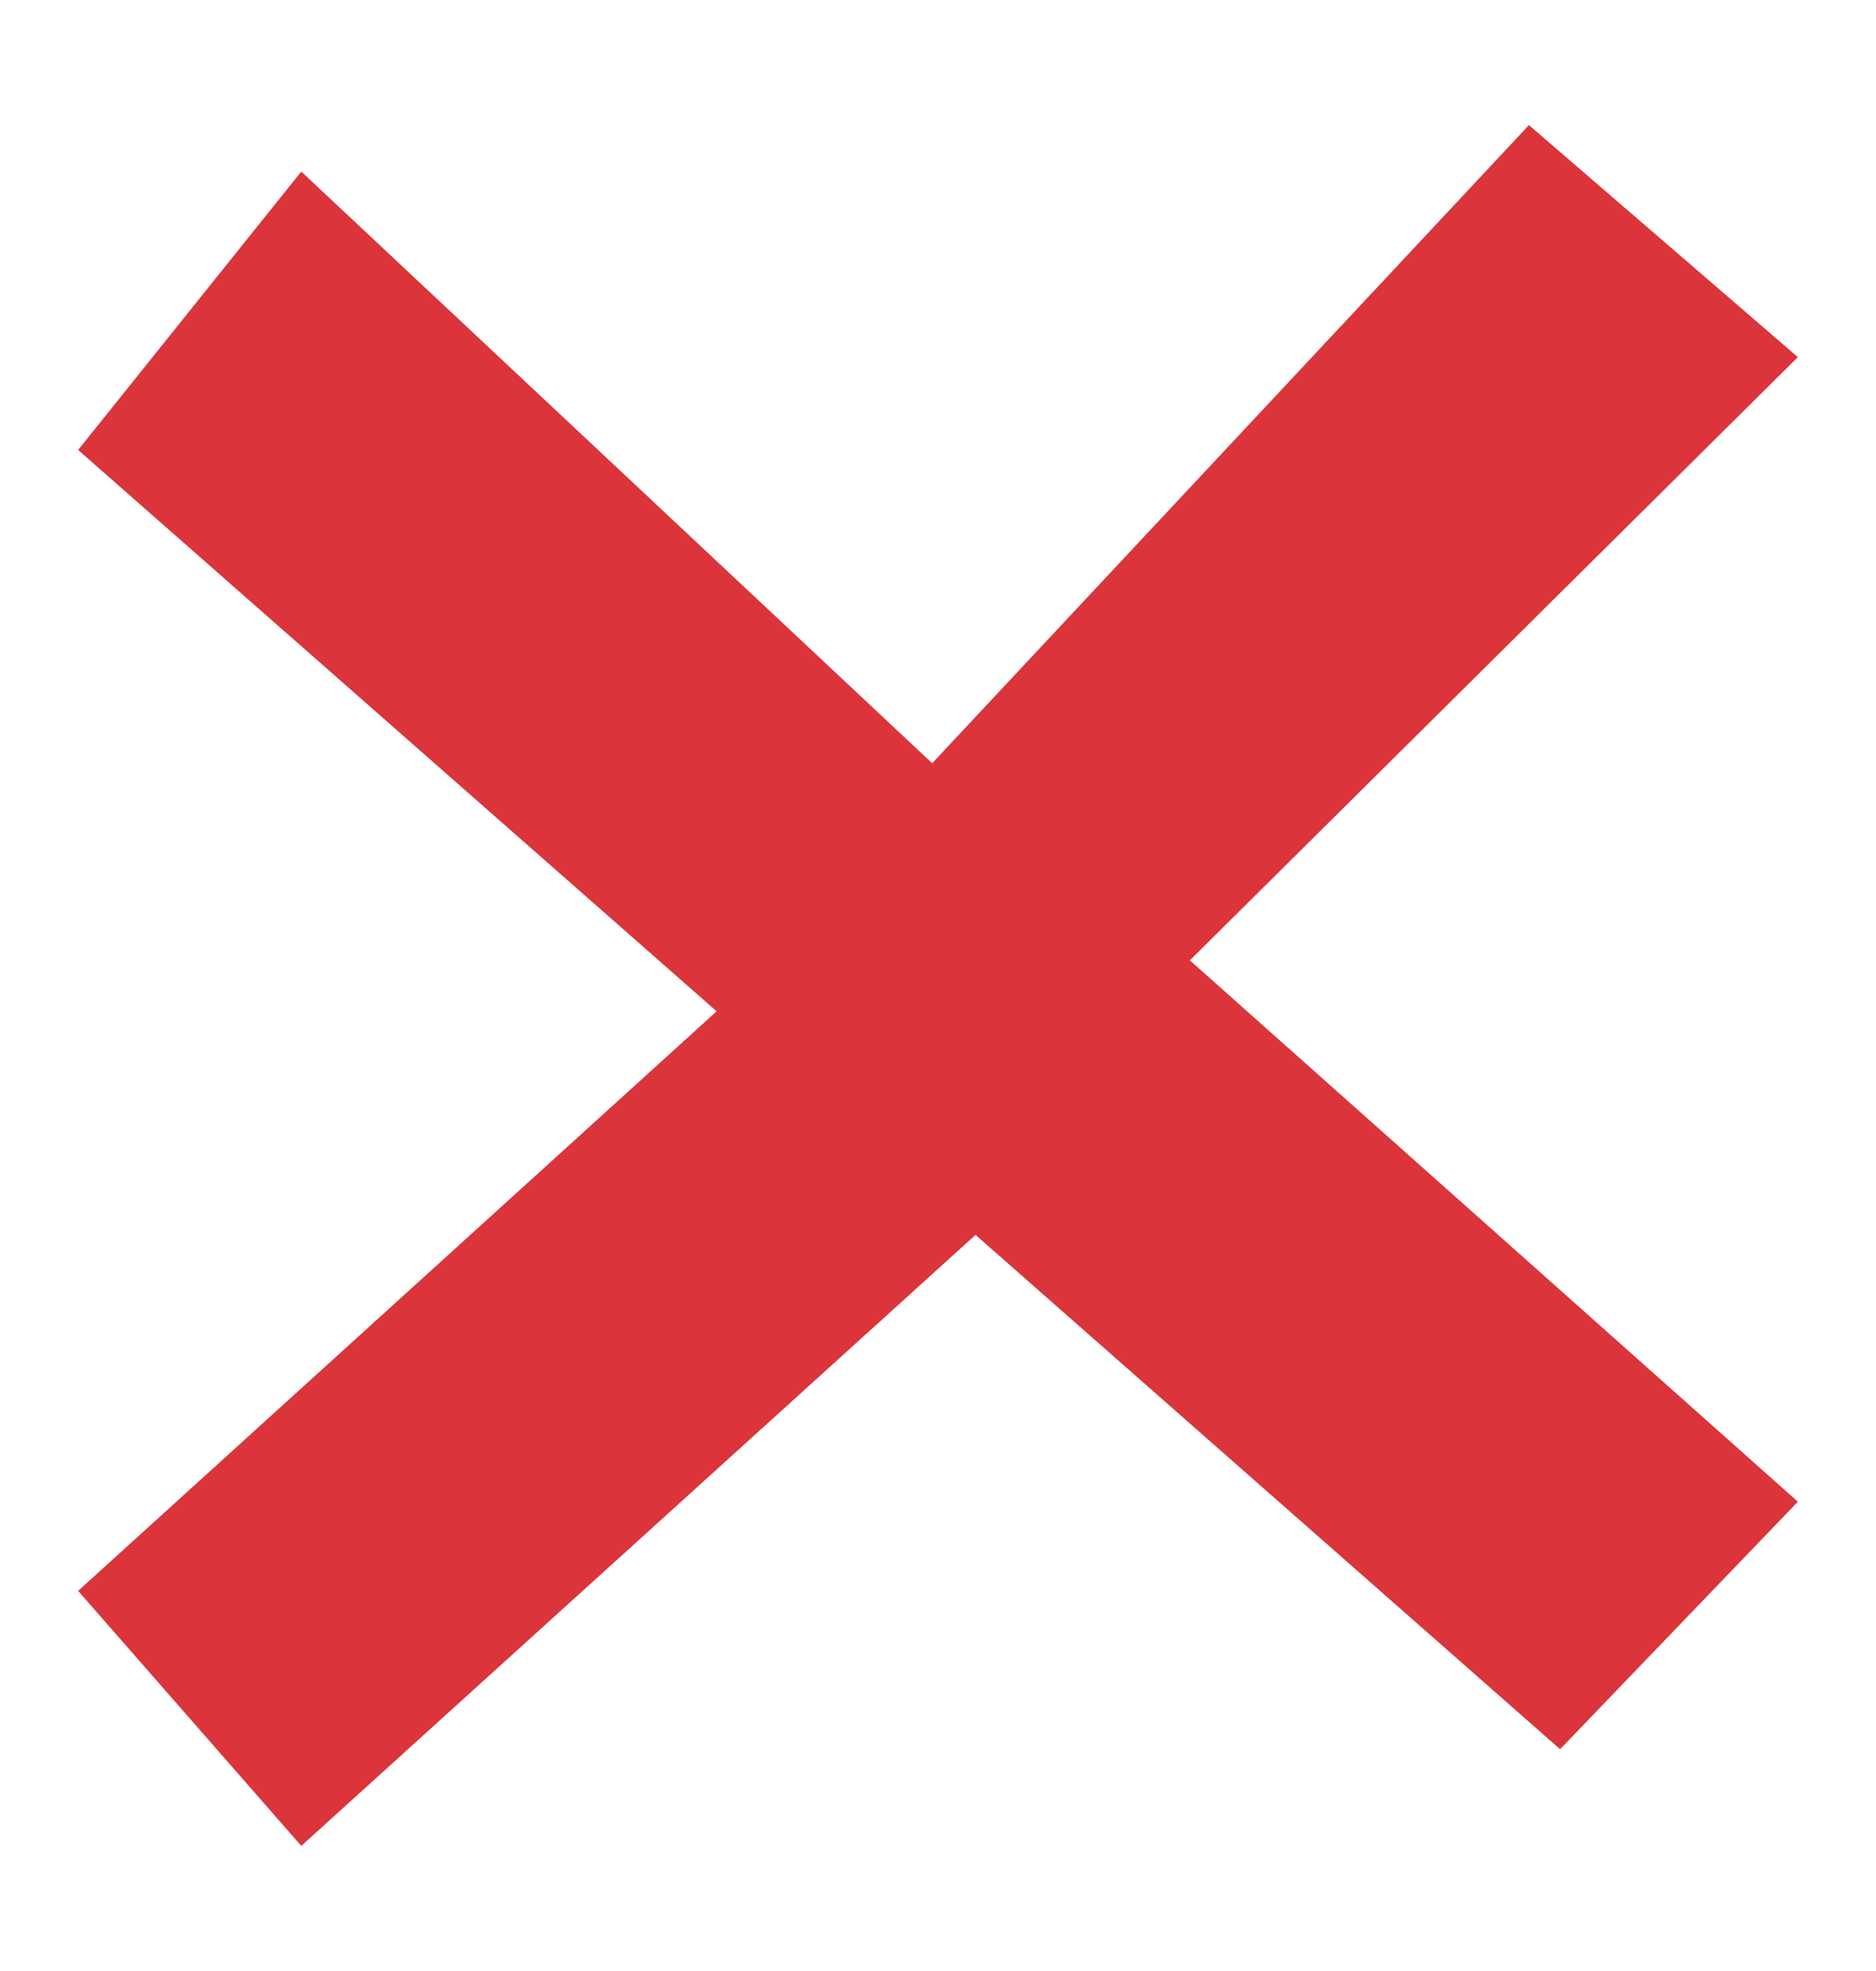
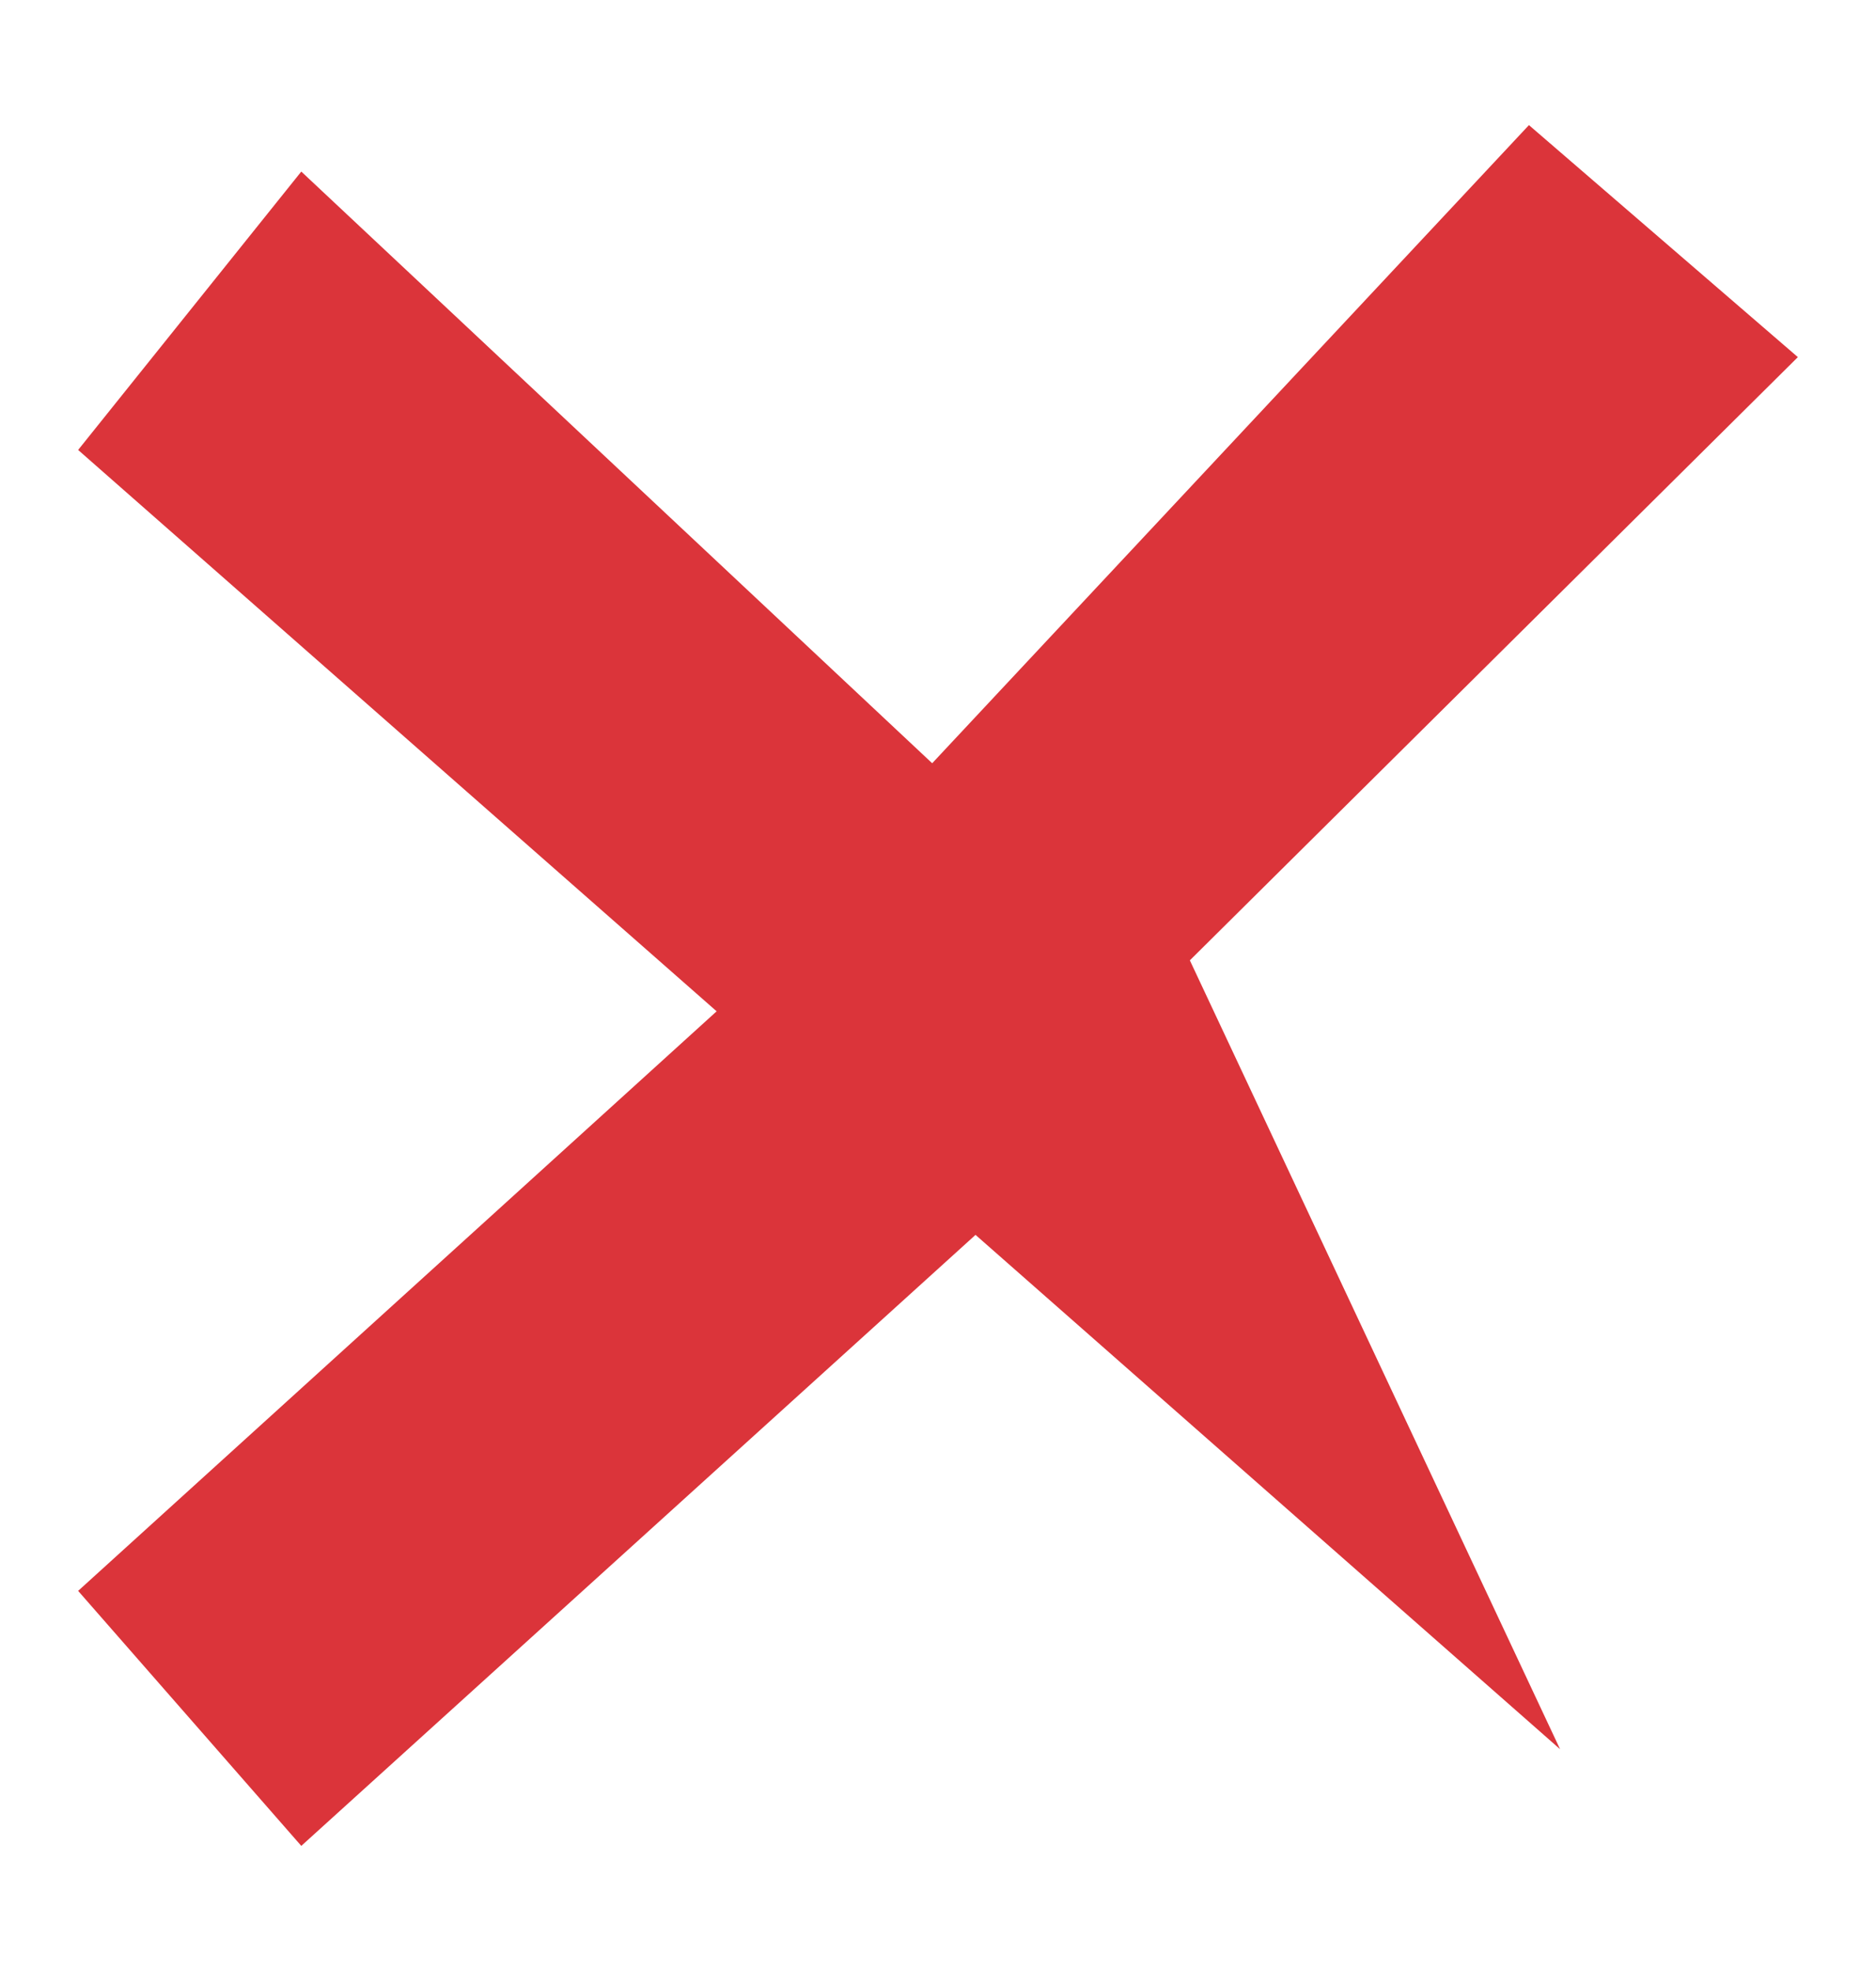
<svg xmlns="http://www.w3.org/2000/svg" width="20" height="21" viewBox="0 0 20 21" fill="none">
-   <path d="M0.833 4.794L3.212 1.828L9.938 8.132L16.3 1.333L19.167 3.805L12.685 10.232L19.167 16L16.632 18.637L10.4 13.157L3.212 19.667L0.833 16.95L7.64 10.775L0.833 4.794Z" fill="#DB343A" />
+   <path d="M0.833 4.794L3.212 1.828L9.938 8.132L16.3 1.333L19.167 3.805L12.685 10.232L16.632 18.637L10.4 13.157L3.212 19.667L0.833 16.95L7.64 10.775L0.833 4.794Z" fill="#DB343A" />
</svg>